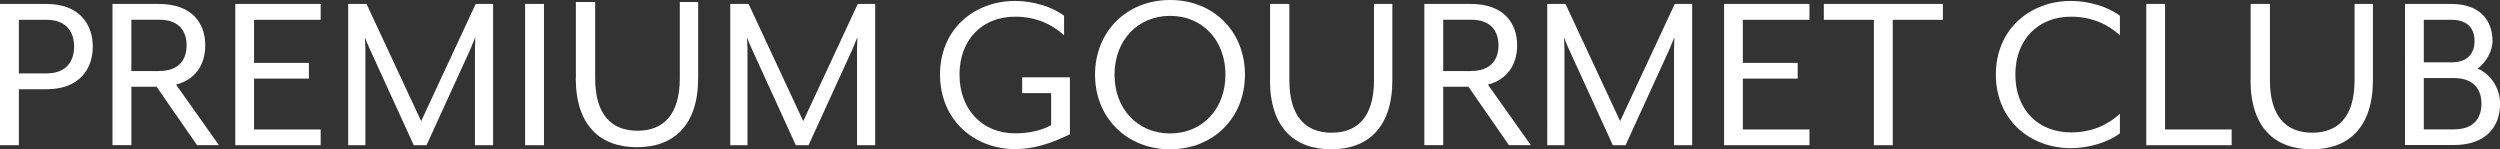
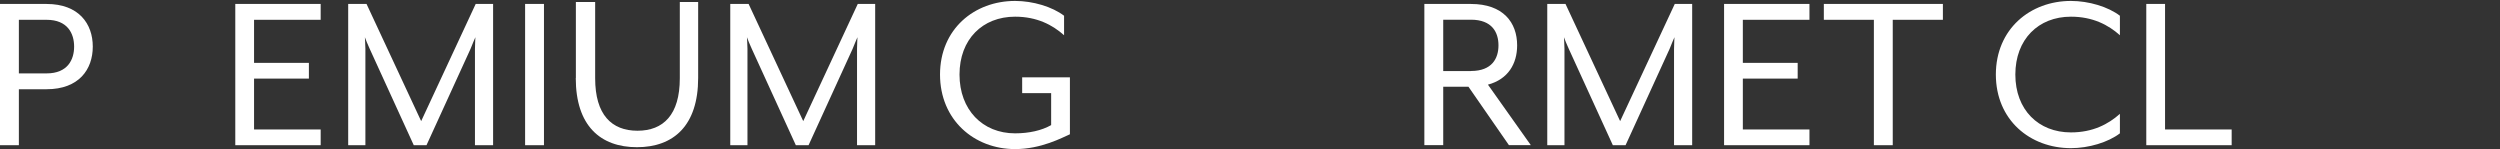
<svg xmlns="http://www.w3.org/2000/svg" viewBox="0 0 239.81 14.31">
  <rect x="0" y="0" width="239.81" height="14.31" fill="#333333" stroke="none" />
  <defs>
    <style>.d{fill:#fff;}</style>
  </defs>
  <g id="a" />
  <g id="b">
    <g id="c">
      <g>
        <path class="d" d="M90.17,7.16c0-4.38,3.3-7.07,7.2-7.07,1.72,0,3.57,.56,4.7,1.42v1.87c-1.11-.99-2.6-1.78-4.7-1.78-3.12,0-5.33,2.17-5.33,5.55s2.21,5.64,5.33,5.64c1.33,0,2.55-.27,3.46-.79v-3.07h-2.78v-1.51h4.58v5.46c-.74,.32-2.75,1.42-5.26,1.42-3.91,0-7.2-2.78-7.2-7.16Z" />
-         <path class="d" d="M105.04,7.16c0-4.15,3.05-7.16,7.2-7.16s7.18,3,7.18,7.16-3.05,7.16-7.18,7.16-7.2-3-7.2-7.16Zm12.51,0c0-3.3-2.21-5.64-5.31-5.64s-5.33,2.35-5.33,5.64,2.21,5.64,5.33,5.64,5.31-2.37,5.31-5.64Z" />
-         <path class="d" d="M121.83,7.68V.38h1.85V7.7c0,3.5,1.58,5.03,4.06,5.03s4.06-1.53,4.06-5.03V.38h1.76V7.68c0,4.58-2.37,6.64-5.87,6.64s-5.87-2.05-5.87-6.64Z" />
        <path class="d" d="M136.63,.38h4.47c3.09,0,4.43,1.78,4.43,3.97,0,1.76-.86,3.25-2.8,3.77l4.11,5.8h-2.1l-3.88-5.6h-2.42v5.6h-1.81V.38Zm4.47,6.43c2.03,0,2.64-1.22,2.64-2.46s-.61-2.46-2.64-2.46h-2.66V6.82h2.66Z" />
        <path class="d" d="M148.41,.38h1.76l5.24,11.24L160.65,.38h1.67V13.93h-1.74V4.7c0-.34,.04-1.11,.04-1.13-.04,.07-.34,.81-.47,1.13l-4.22,9.23h-1.22l-4.22-9.23c-.16-.32-.45-1.06-.47-1.13,0,.02,.05,.79,.05,1.13V13.93h-1.65V.38Z" />
        <path class="d" d="M165.38,.38h8.19V1.9h-6.39V6.03h5.26v1.51h-5.26v4.88h6.39v1.51h-8.19V.38Z" />
        <path class="d" d="M179.76,1.9h-4.81V.38h11.42V1.9h-4.81V13.93h-1.81V1.9Z" />
        <path class="d" d="M191.45,7.16c0-4.38,3.3-7.07,7.2-7.07,1.72,0,3.57,.56,4.7,1.42v1.87c-1.11-.99-2.6-1.78-4.7-1.78-3.12,0-5.33,2.17-5.33,5.55s2.21,5.55,5.33,5.55c2.1,0,3.59-.79,4.7-1.78v1.87c-1.13,.86-2.98,1.42-4.7,1.42-3.91,0-7.2-2.69-7.2-7.07Z" />
        <path class="d" d="M205.87,.38h1.81V12.42h6.39v1.51h-8.19V.38Z" />
-         <path class="d" d="M215.89,7.68V.38h1.85V7.7c0,3.5,1.58,5.03,4.06,5.03s4.06-1.53,4.06-5.03V.38h1.76V7.68c0,4.58-2.37,6.64-5.87,6.64s-5.87-2.05-5.87-6.64Z" />
-         <path class="d" d="M230.69,.38h4.47c2.75,0,3.93,1.6,3.93,3.54,0,1.04-.65,2.08-1.42,2.66,1.31,.56,2.15,1.94,2.15,3.36,0,2.19-1.33,3.97-4.43,3.97h-4.69V.38Zm4.47,5.6c1.69,0,2.21-1.02,2.21-2.05s-.52-2.03-2.21-2.03h-2.66V5.98h2.66Zm.23,6.43c2.03,0,2.64-1.22,2.64-2.46s-.61-2.46-2.64-2.46h-2.89v4.92h2.89Z" />
      </g>
      <path class="d" d="M0,.38H4.47c3.09,0,4.43,1.9,4.43,4.09s-1.33,4.09-4.43,4.09H1.81v5.37H0V.38ZM4.47,7.04c2.03,0,2.64-1.33,2.64-2.57s-.61-2.57-2.64-2.57H1.81V7.04h2.66Z" />
-       <path class="d" d="M10.79,.38h4.47c3.09,0,4.43,1.78,4.43,3.97,0,1.76-.86,3.25-2.8,3.77l4.11,5.8h-2.1l-3.88-5.6h-2.42v5.6h-1.81V.38Zm4.47,6.43c2.03,0,2.64-1.22,2.64-2.46s-.61-2.46-2.64-2.46h-2.66V6.82h2.66Z" />
      <path class="d" d="M22.57,.38h8.19V1.9h-6.39V6.03h5.26v1.51h-5.26v4.88h6.39v1.51h-8.19V.38Z" />
      <path class="d" d="M33.4,.38h1.76l5.24,11.24L45.63,.38h1.67V13.93h-1.74V4.7c0-.34,.04-1.11,.04-1.13-.04,.07-.34,.81-.47,1.13l-4.22,9.23h-1.22l-4.22-9.23c-.16-.32-.45-1.06-.47-1.13,0,.02,.05,.79,.05,1.13V13.93h-1.65V.38Z" />
      <path class="d" d="M50.37,.38h1.81V13.93h-1.81V.38Z" />
      <path class="d" d="M55.24,7.48V.19h1.85V7.51c0,3.5,1.58,5.03,4.06,5.03s4.06-1.53,4.06-5.03V.19h1.76V7.48c0,4.58-2.37,6.64-5.87,6.64s-5.87-2.05-5.87-6.64Z" />
      <path class="d" d="M70.05,.38h1.76l5.24,11.24L82.28,.38h1.67V13.93h-1.74V4.7c0-.34,.04-1.11,.04-1.13-.04,.07-.34,.81-.47,1.13l-4.22,9.23h-1.22l-4.22-9.23c-.16-.32-.45-1.06-.47-1.13,0,.02,.05,.79,.05,1.13V13.93h-1.65V.38Z" />
    </g>
  </g>
</svg>